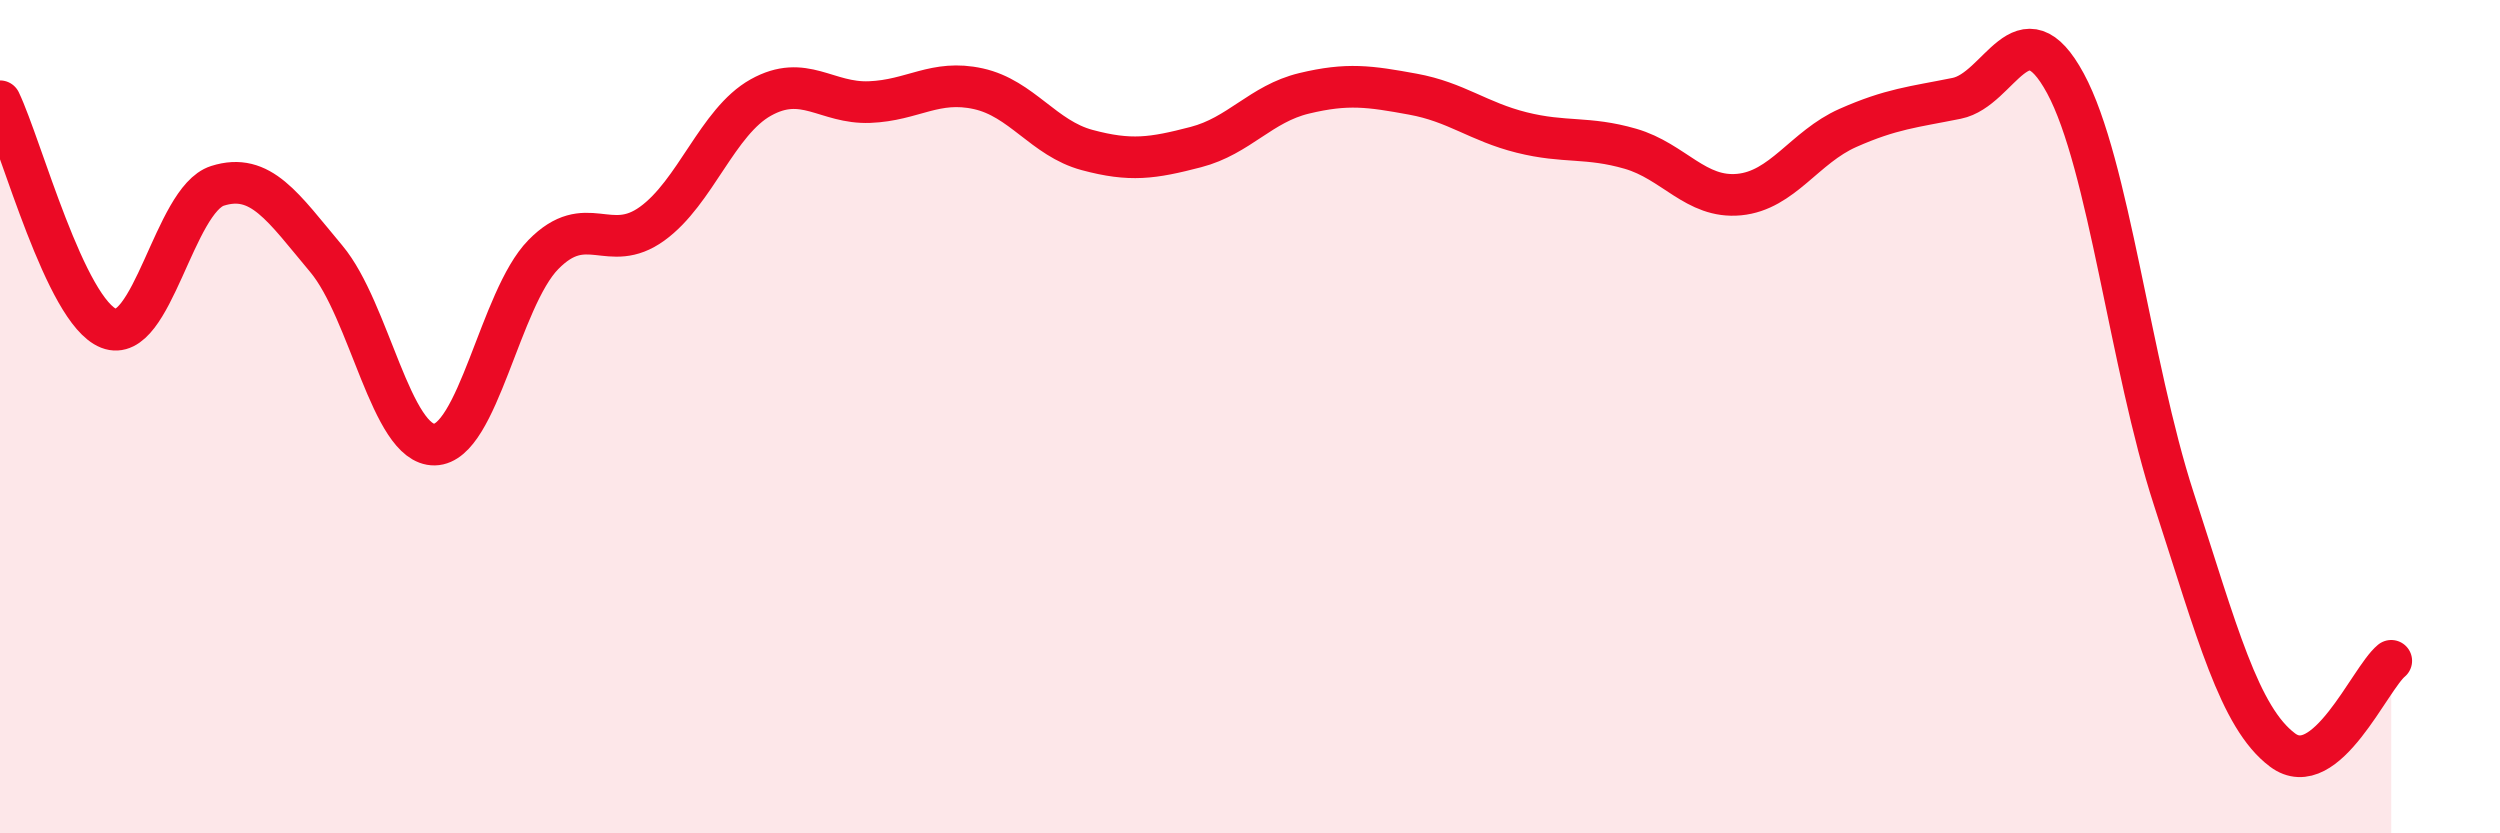
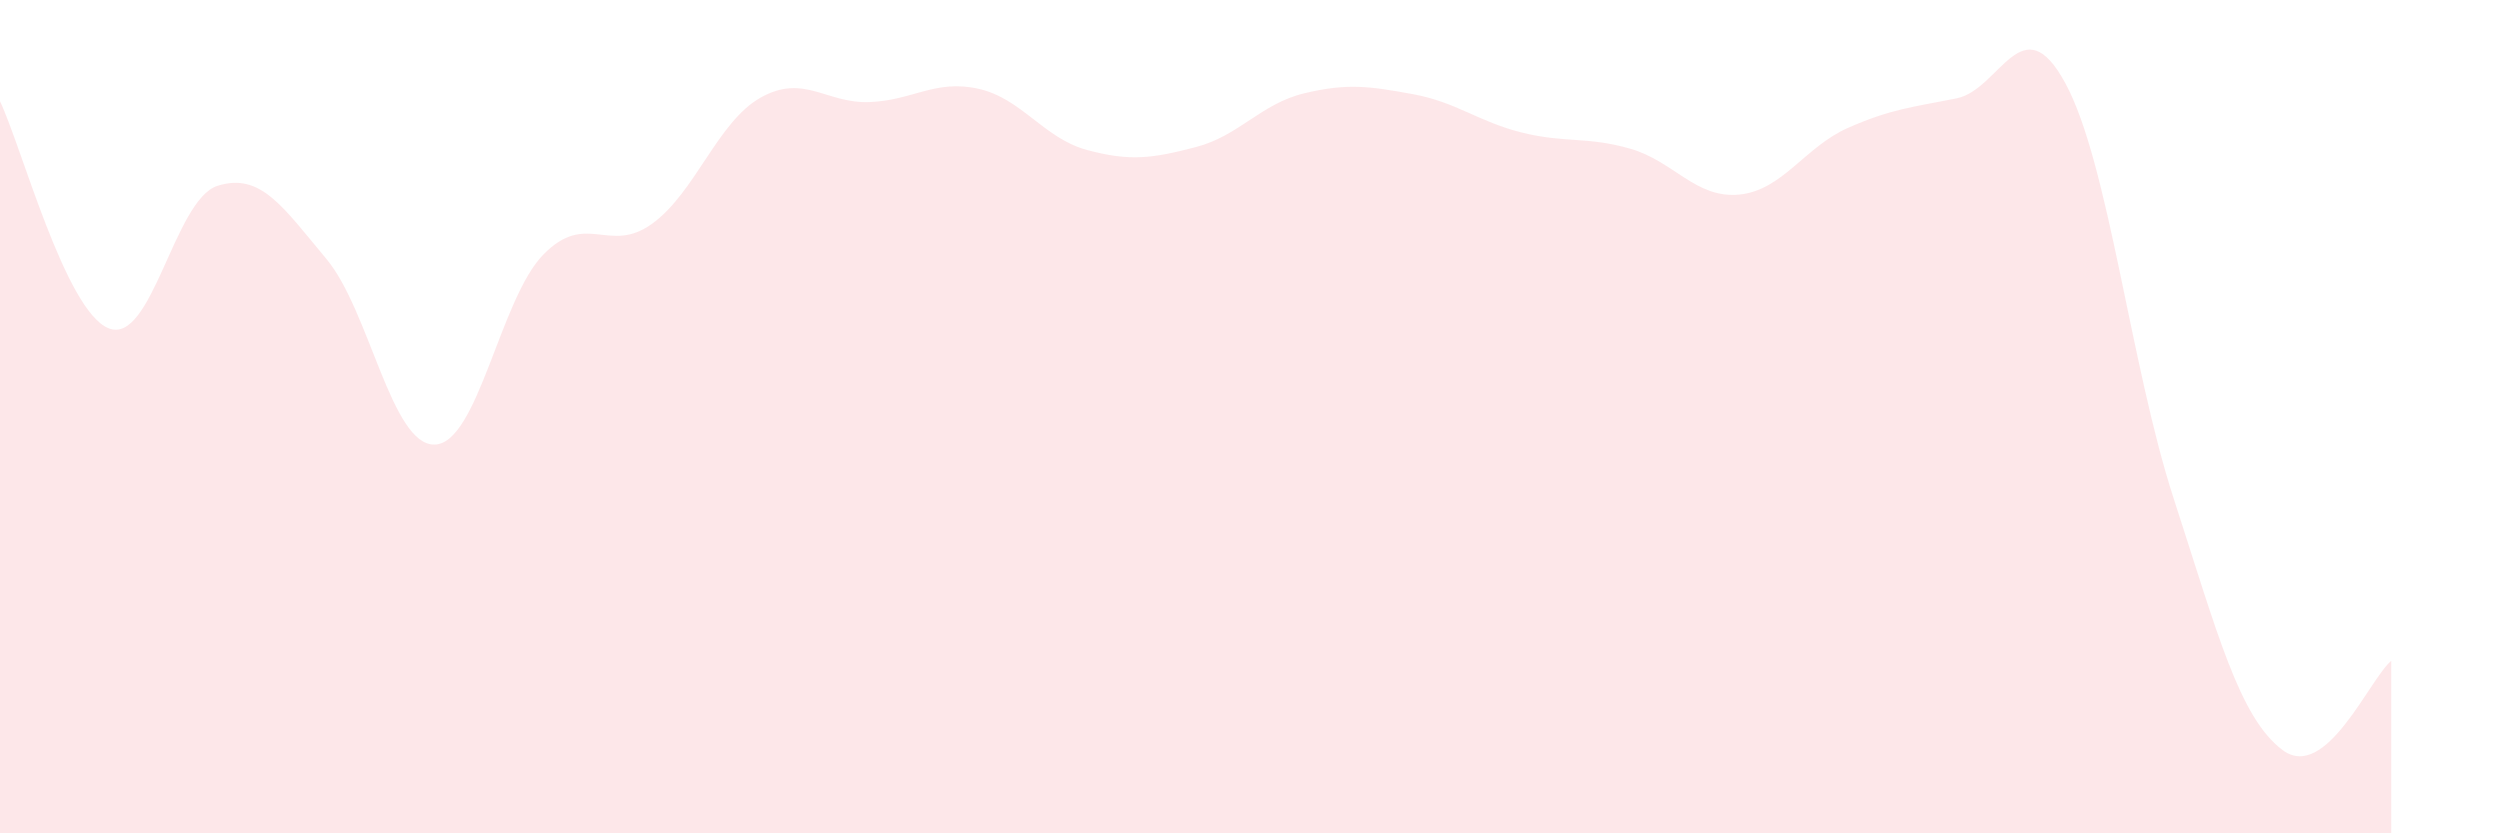
<svg xmlns="http://www.w3.org/2000/svg" width="60" height="20" viewBox="0 0 60 20">
  <path d="M 0,2.43 C 0.52,3.52 1.57,7.47 2.61,7.88 C 3.65,8.29 4.18,4.79 5.22,4.46 C 6.26,4.13 6.79,4.97 7.83,6.21 C 8.87,7.45 9.39,10.69 10.43,10.67 C 11.47,10.65 12,7.17 13.04,6.11 C 14.08,5.05 14.61,6.12 15.65,5.37 C 16.69,4.62 17.22,2.92 18.26,2.34 C 19.3,1.76 19.83,2.49 20.87,2.45 C 21.91,2.41 22.44,1.9 23.48,2.13 C 24.52,2.36 25.05,3.32 26.09,3.6 C 27.13,3.88 27.66,3.8 28.7,3.53 C 29.74,3.26 30.26,2.49 31.3,2.24 C 32.34,1.99 32.87,2.07 33.91,2.26 C 34.95,2.45 35.48,2.92 36.52,3.18 C 37.56,3.44 38.09,3.27 39.13,3.57 C 40.17,3.87 40.7,4.77 41.74,4.67 C 42.78,4.57 43.31,3.53 44.35,3.07 C 45.39,2.61 45.92,2.57 46.96,2.36 C 48,2.15 48.53,0.08 49.57,2 C 50.61,3.92 51.13,8.77 52.17,11.97 C 53.21,15.17 53.74,17.22 54.78,18 C 55.82,18.78 56.87,16.29 57.39,15.86L57.39 20L0 20Z" fill="#EB0A25" opacity="0.1" stroke-linecap="round" stroke-linejoin="round" />
-   <path d="M 0,2.43 C 0.52,3.52 1.57,7.47 2.61,7.88 C 3.65,8.29 4.18,4.79 5.22,4.46 C 6.26,4.13 6.79,4.97 7.83,6.21 C 8.87,7.45 9.39,10.69 10.43,10.67 C 11.47,10.65 12,7.17 13.04,6.11 C 14.08,5.05 14.61,6.12 15.65,5.37 C 16.69,4.62 17.22,2.92 18.26,2.34 C 19.3,1.76 19.83,2.49 20.87,2.45 C 21.91,2.41 22.44,1.9 23.48,2.13 C 24.52,2.36 25.05,3.32 26.09,3.6 C 27.13,3.88 27.66,3.8 28.7,3.53 C 29.74,3.26 30.26,2.49 31.3,2.24 C 32.34,1.99 32.87,2.07 33.91,2.26 C 34.95,2.45 35.48,2.92 36.52,3.18 C 37.56,3.44 38.09,3.27 39.13,3.57 C 40.17,3.87 40.7,4.77 41.74,4.67 C 42.78,4.57 43.31,3.53 44.35,3.07 C 45.39,2.61 45.92,2.57 46.96,2.36 C 48,2.15 48.53,0.08 49.57,2 C 50.61,3.92 51.13,8.77 52.17,11.97 C 53.21,15.17 53.74,17.22 54.78,18 C 55.82,18.78 56.87,16.29 57.39,15.86" stroke="#EB0A25" stroke-width="1" fill="none" stroke-linecap="round" stroke-linejoin="round" />
</svg>